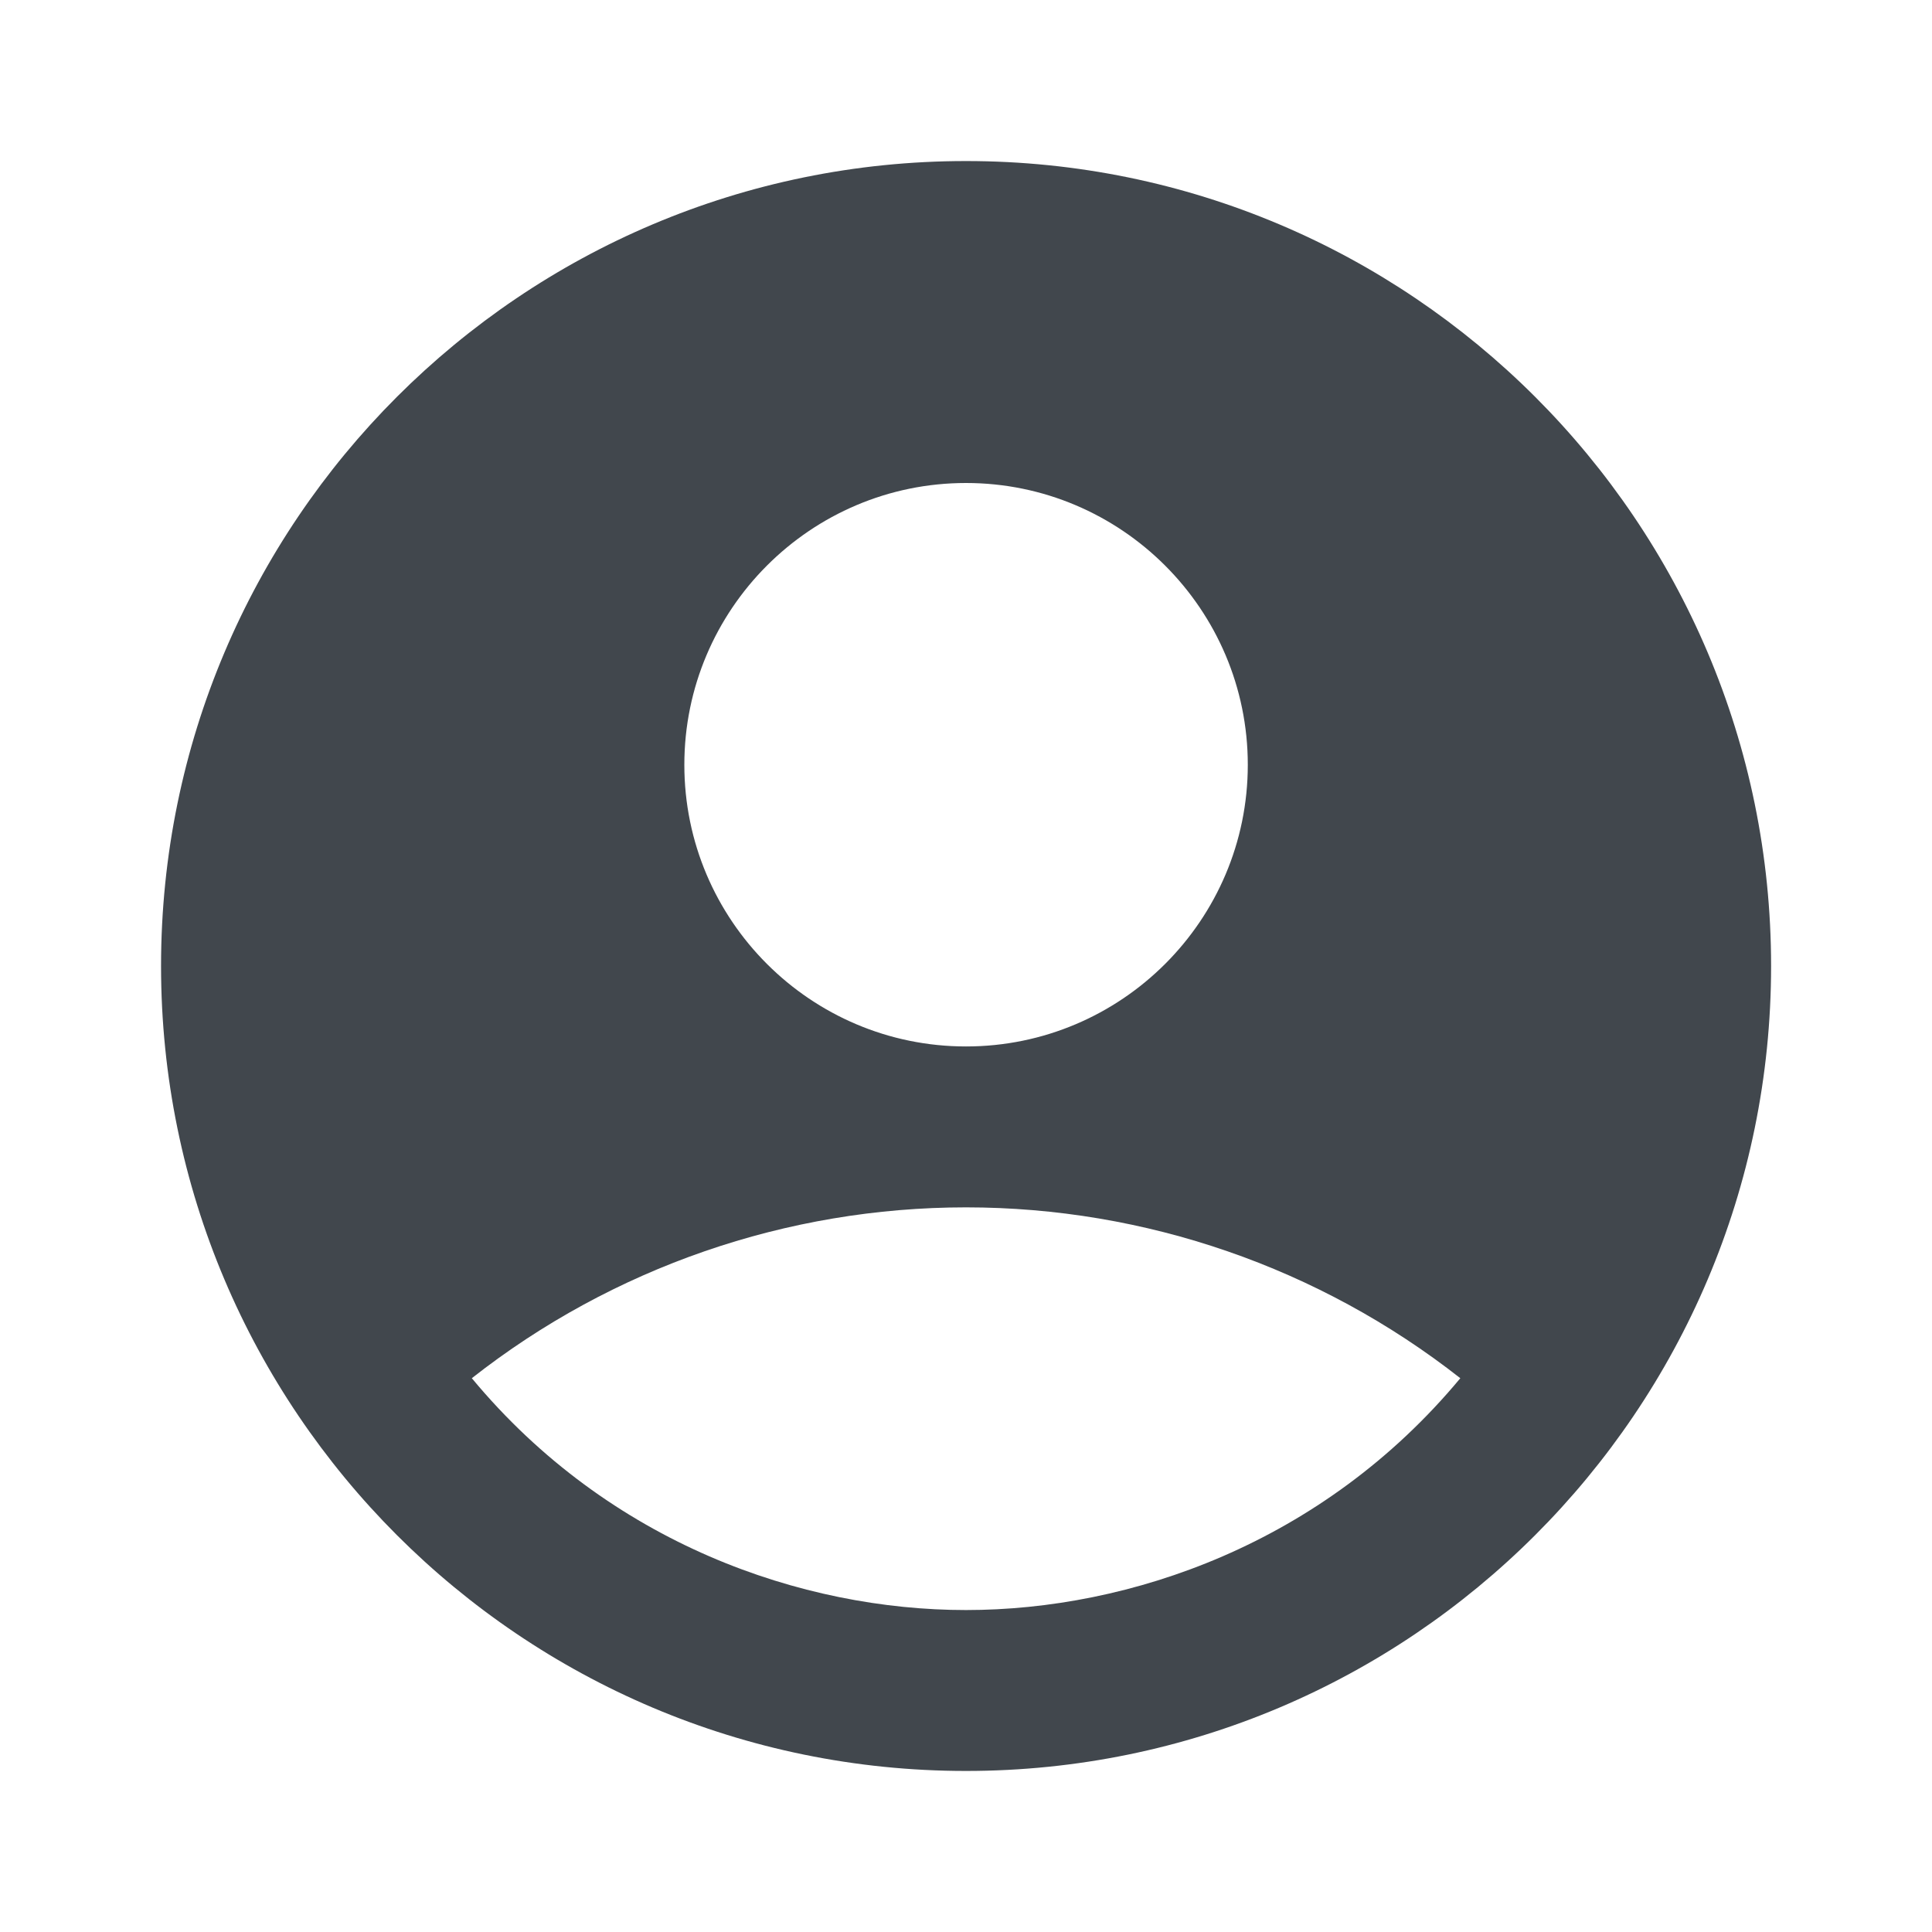
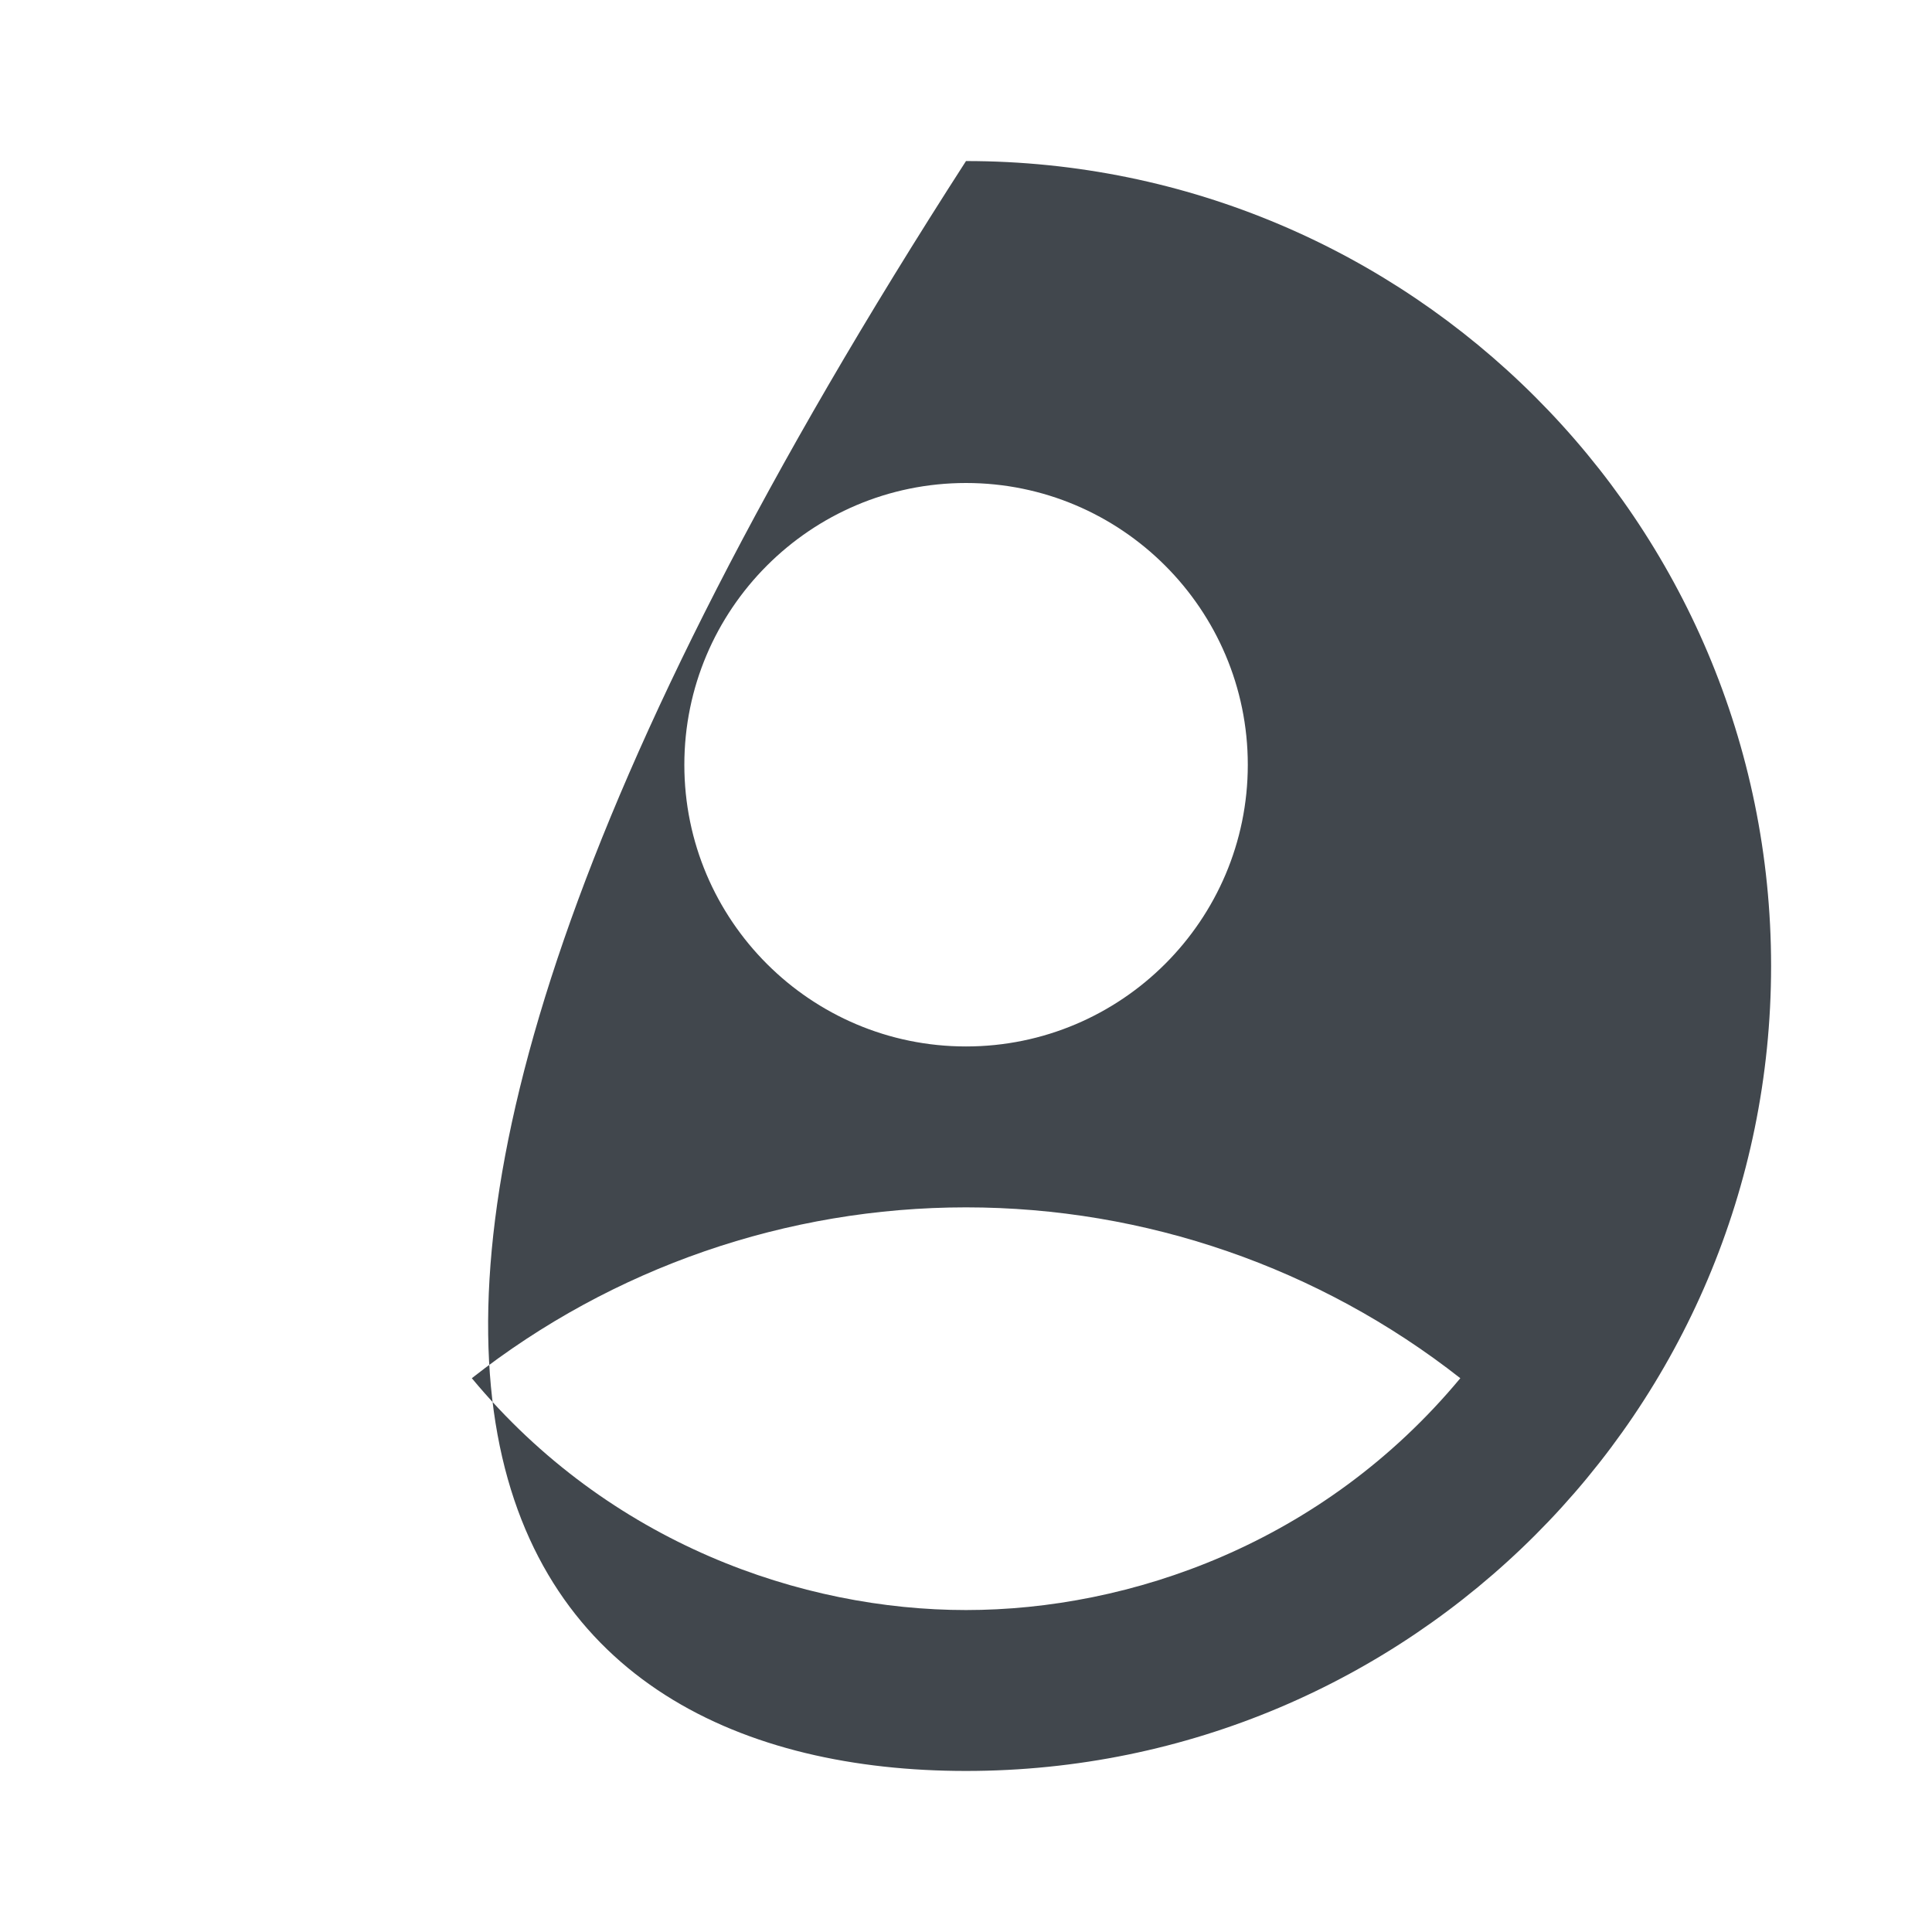
<svg xmlns="http://www.w3.org/2000/svg" width="14" height="14" viewBox="0 0 14 14">
-   <path d="M7 1.167C3.78 1.167 1.167 3.78 1.167 7C1.167 10.22 3.78 12.833 7 12.833C10.22 12.833 12.834 10.22 12.834 7C12.834 3.78 10.22 1.167 7 1.167ZM7 3.5C8.126 3.5 9.042 4.416 9.042 5.542C9.042 6.668 8.126 7.583 7 7.583C5.874 7.583 4.959 6.668 4.959 5.542C4.959 4.416 5.874 3.5 7 3.5ZM7 11.667C5.816 11.667 4.416 11.188 3.419 9.987C4.44 9.185 5.702 8.749 7 8.749C8.299 8.749 9.56 9.185 10.582 9.987C9.584 11.188 8.184 11.667 7 11.667Z" fill="#41474D" />
+   <path d="M7 1.167C1.167 10.22 3.78 12.833 7 12.833C10.22 12.833 12.834 10.22 12.834 7C12.834 3.78 10.22 1.167 7 1.167ZM7 3.5C8.126 3.5 9.042 4.416 9.042 5.542C9.042 6.668 8.126 7.583 7 7.583C5.874 7.583 4.959 6.668 4.959 5.542C4.959 4.416 5.874 3.5 7 3.5ZM7 11.667C5.816 11.667 4.416 11.188 3.419 9.987C4.44 9.185 5.702 8.749 7 8.749C8.299 8.749 9.56 9.185 10.582 9.987C9.584 11.188 8.184 11.667 7 11.667Z" fill="#41474D" />
</svg>